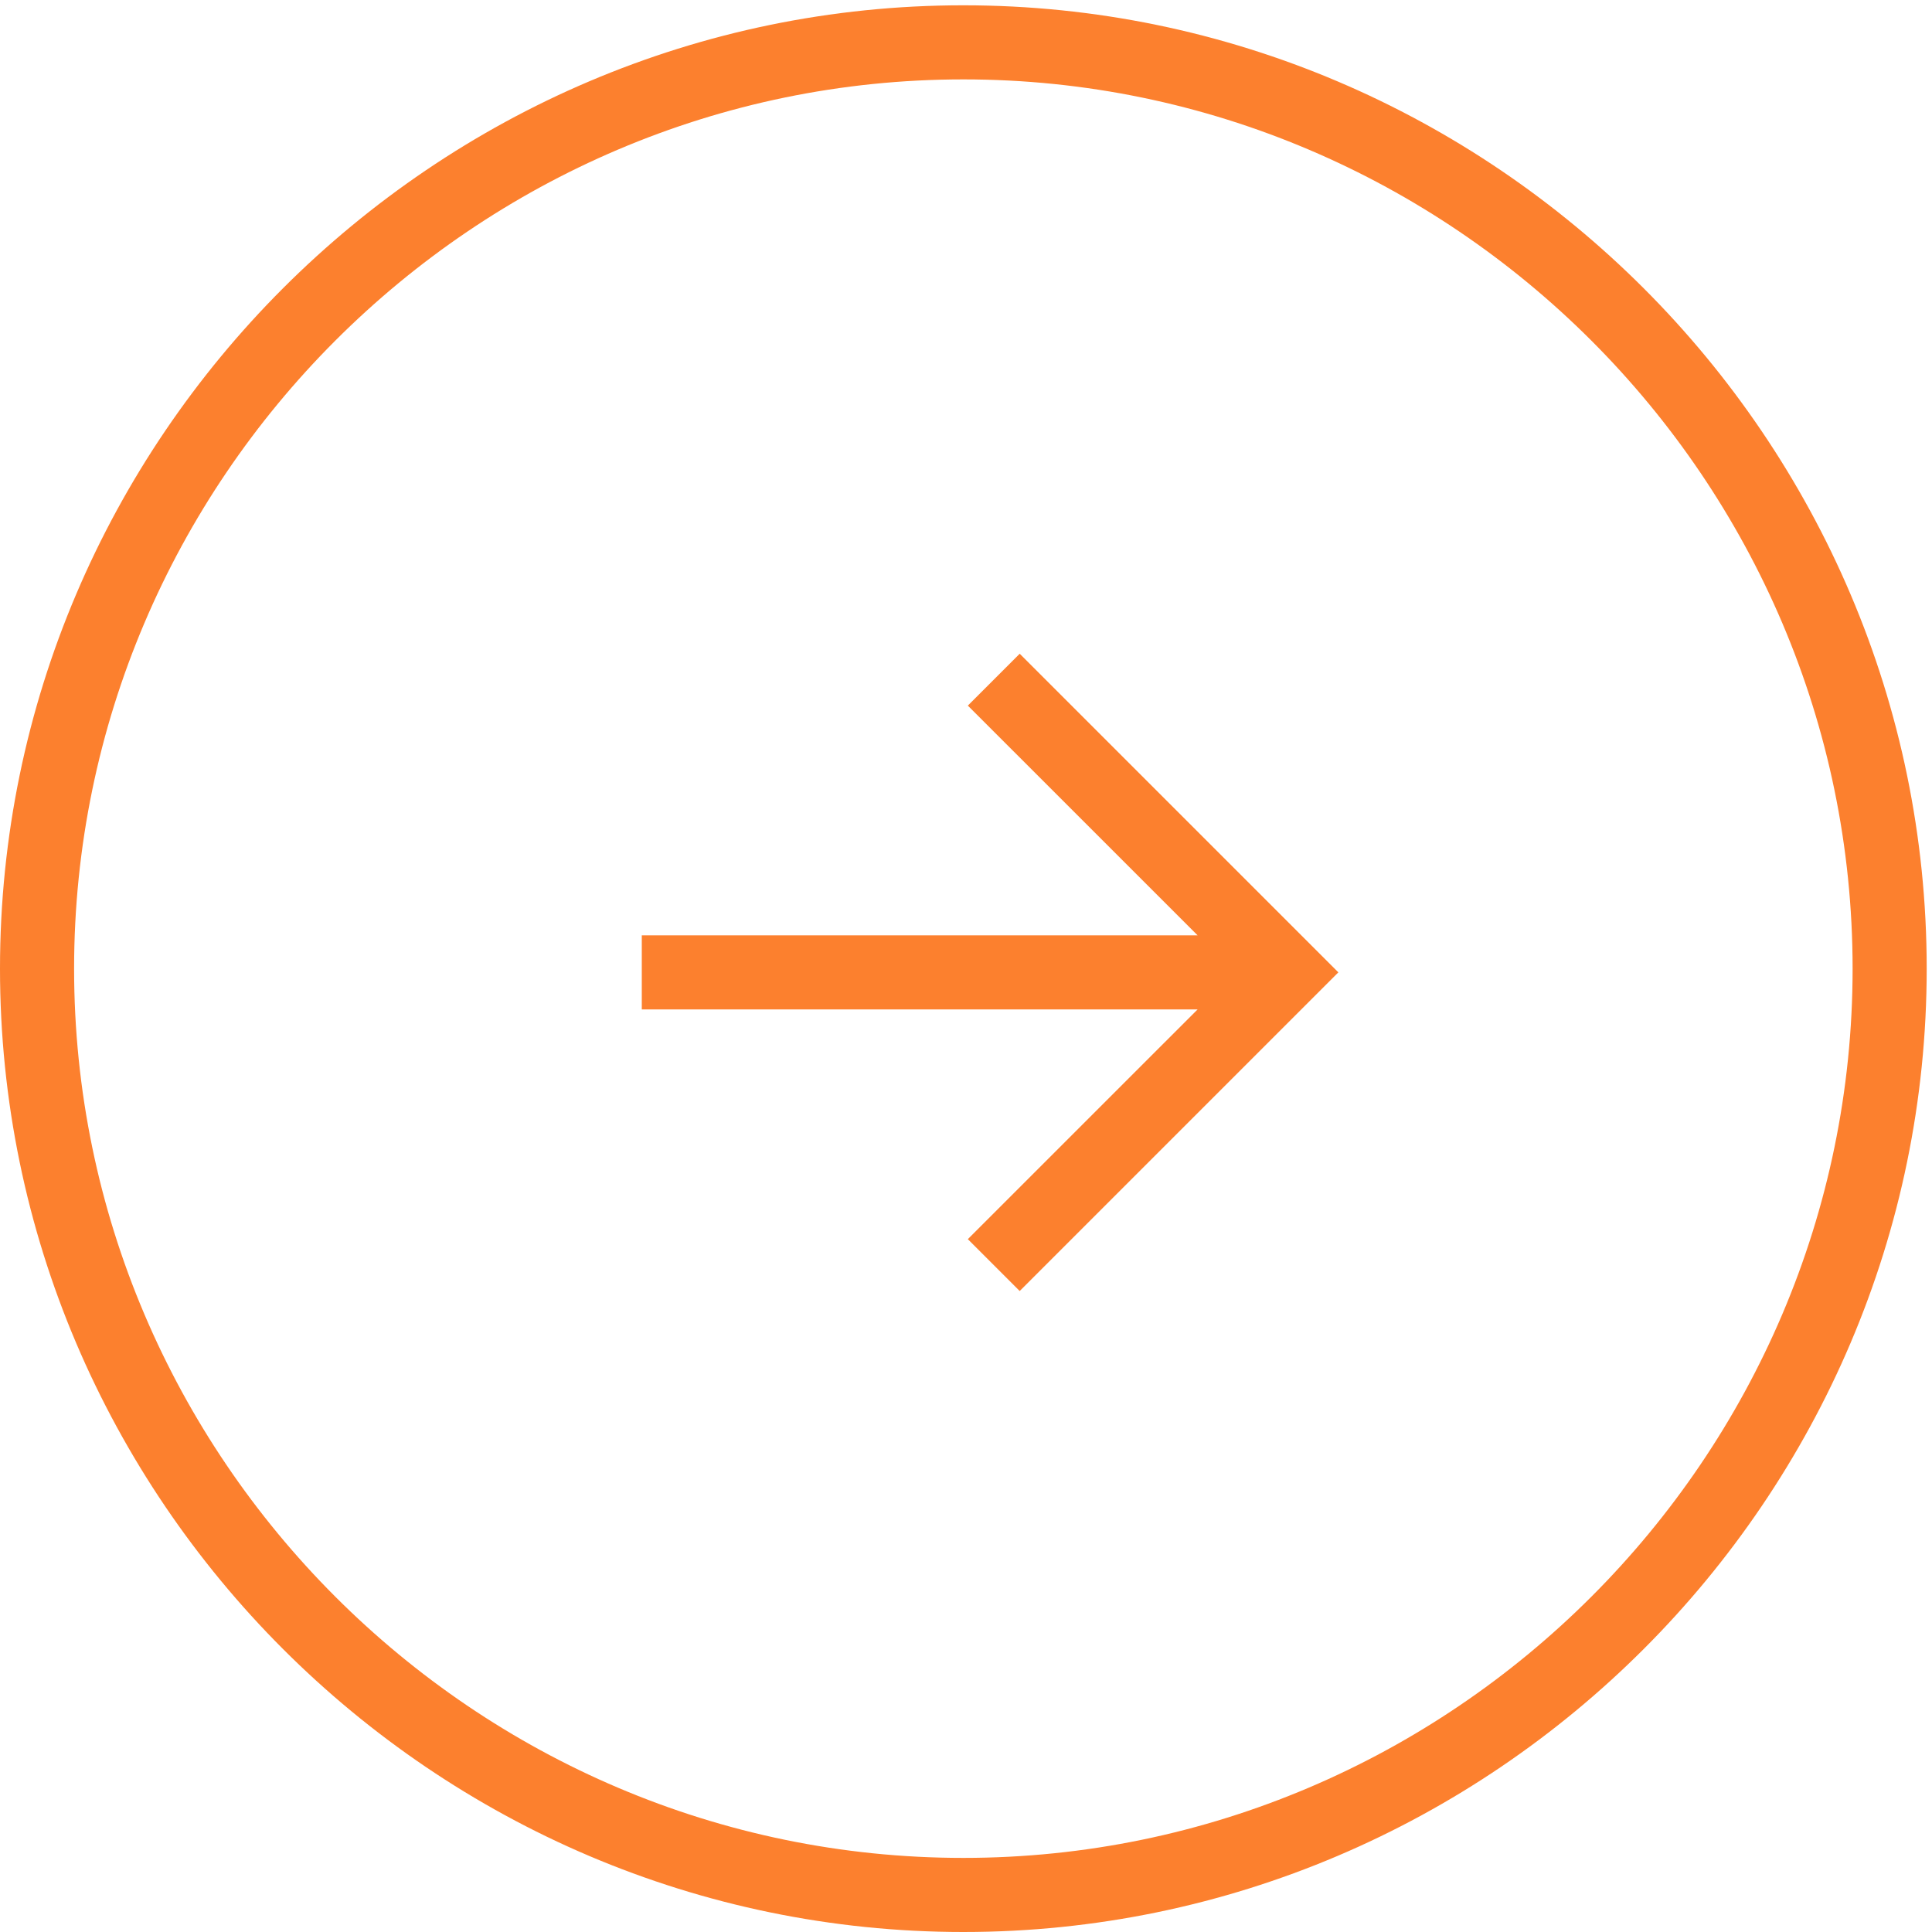
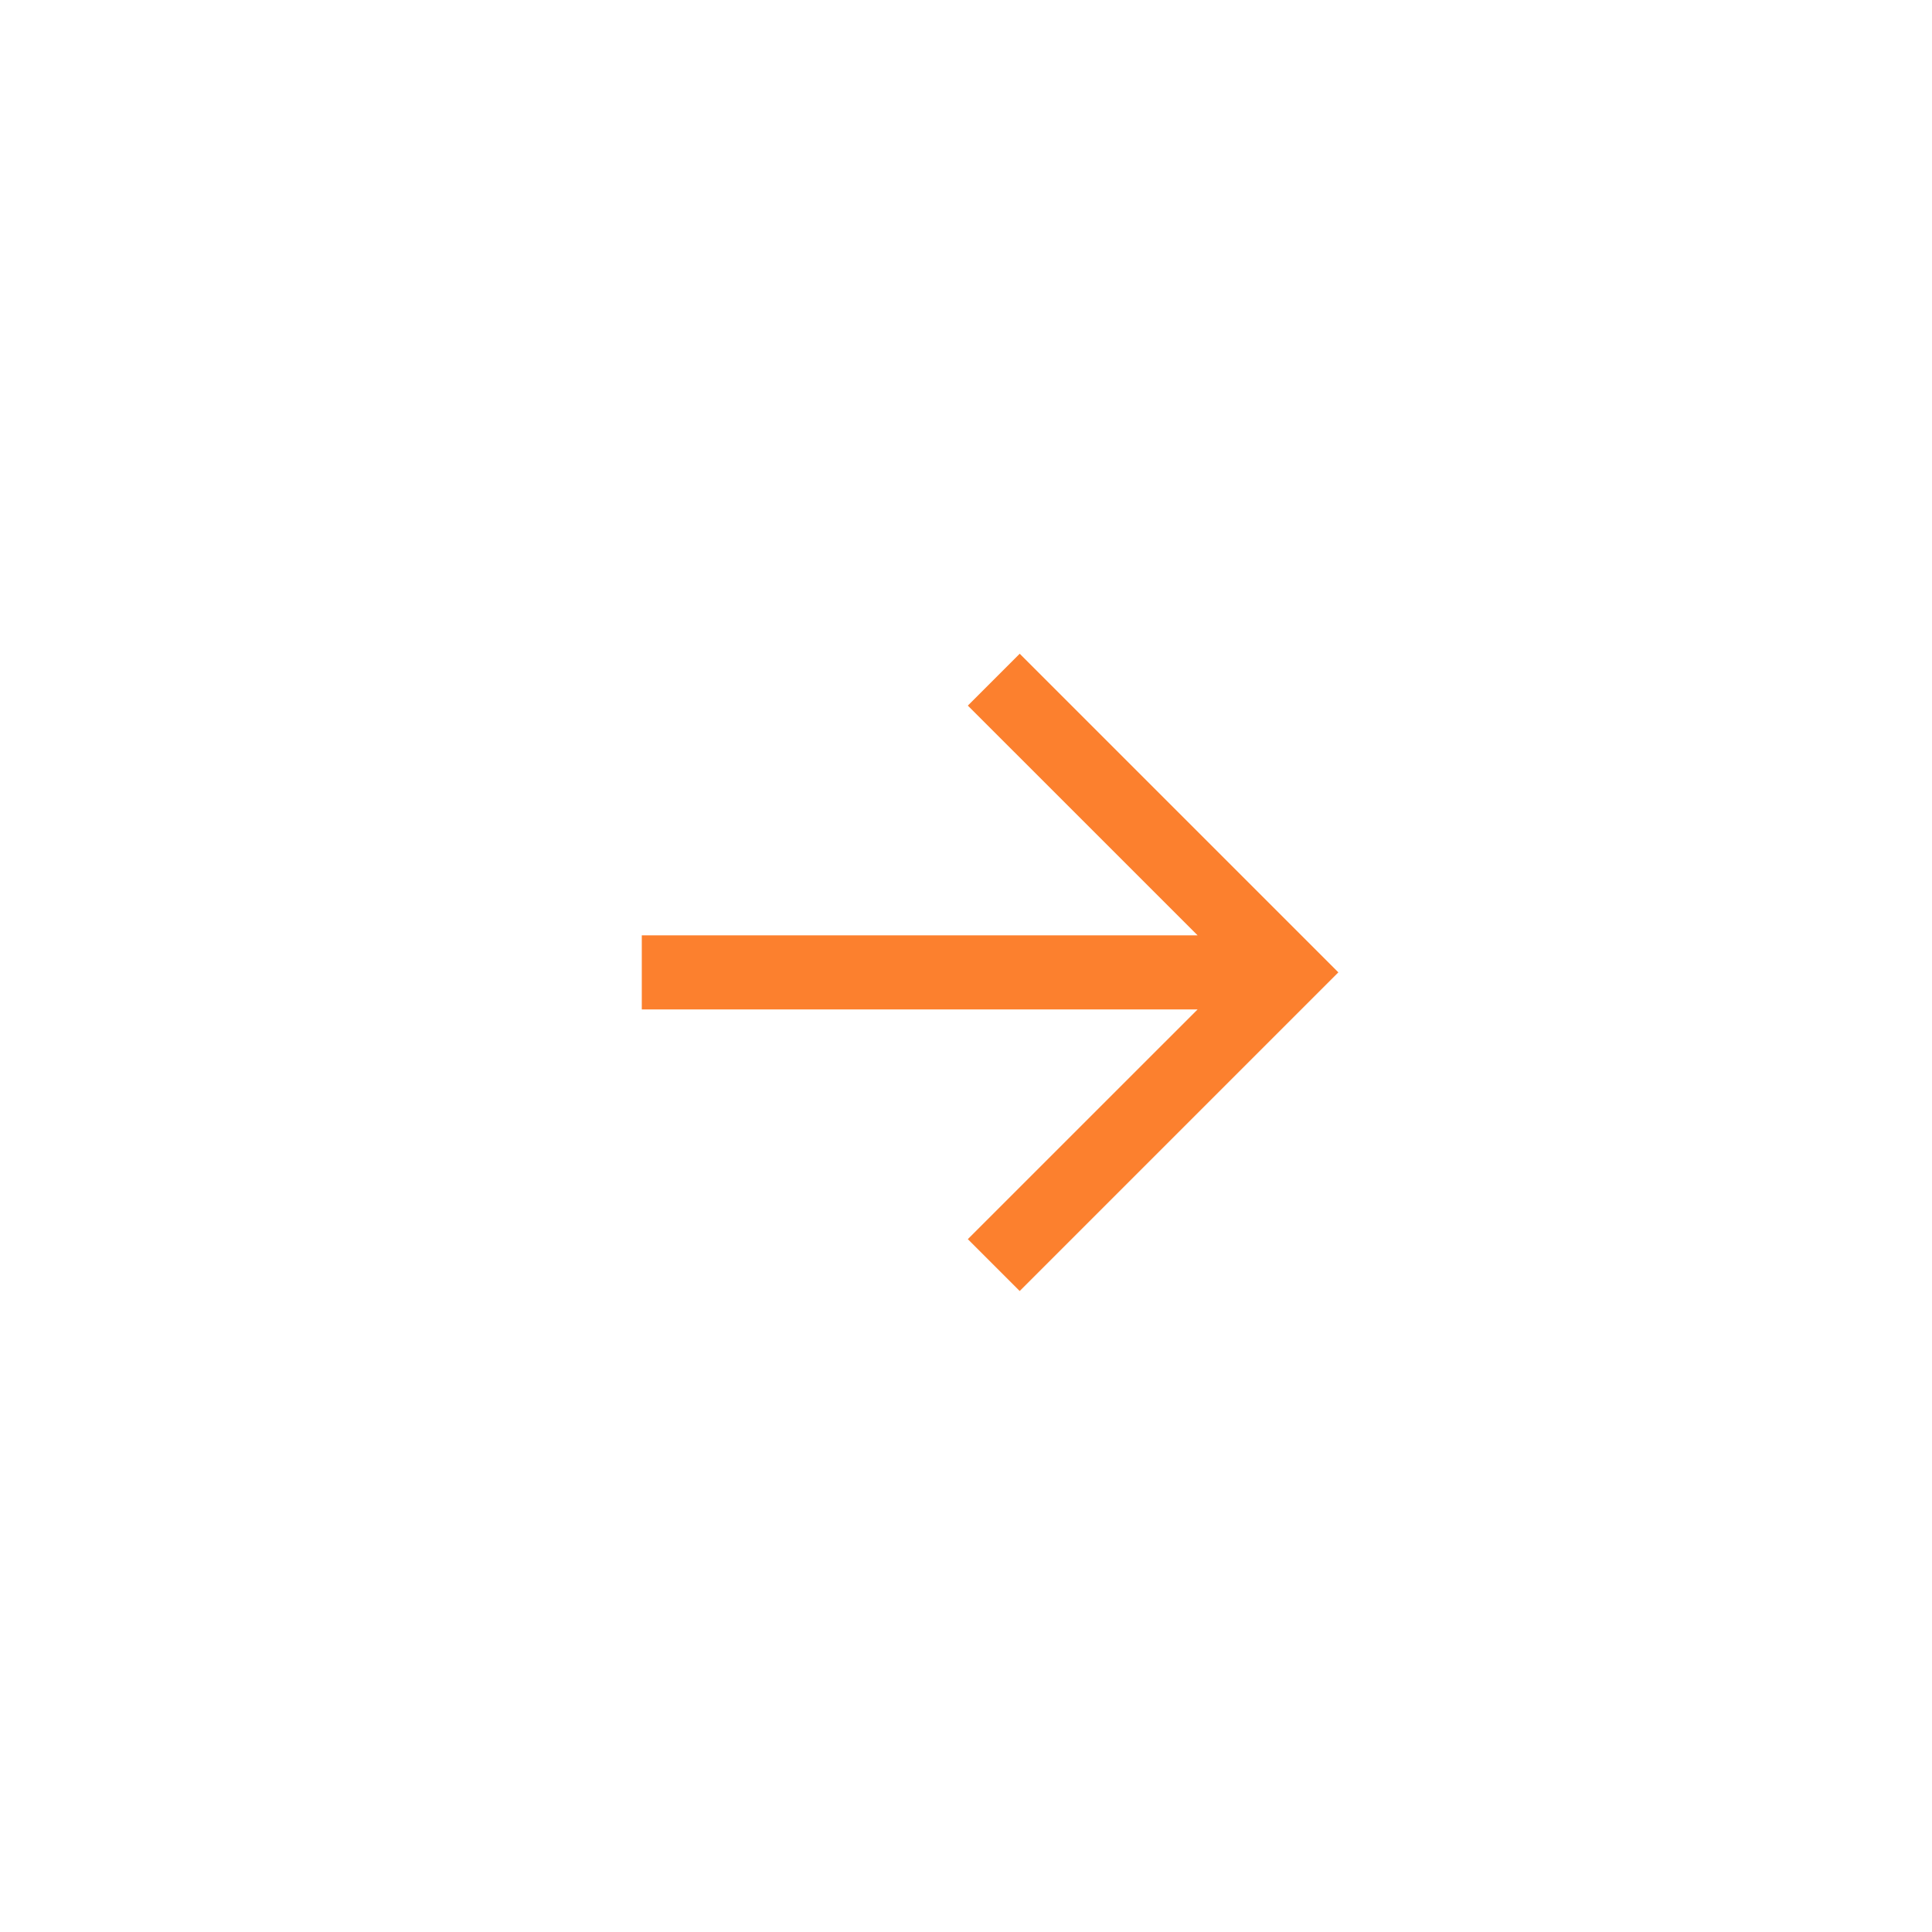
<svg xmlns="http://www.w3.org/2000/svg" width="74" height="74" viewBox="0 0 74 74" fill="none">
-   <path fill-rule="evenodd" clip-rule="evenodd" d="M73.797 37.102C73.797 57.396 57.192 74 36.899 74C16.605 74 0 57.395 0 37.102C0 16.808 16.605 0.203 36.899 0.203C57.192 0.203 73.797 16.808 73.797 37.102ZM70.959 37.102C70.959 18.369 55.632 3.041 36.899 3.041C18.165 3.041 2.838 18.368 2.838 37.102C2.838 55.836 18.165 71.162 36.899 71.162C55.633 71.162 70.959 55.835 70.959 37.102Z" fill="#FC802E" />
  <path fill-rule="evenodd" clip-rule="evenodd" d="M37.07 47.462L39.057 49.449L51.262 37.244L39.057 25.039L37.07 27.026L45.87 35.825H24.582V38.664H45.87L37.07 47.462Z" fill="#FC802E" />
</svg>